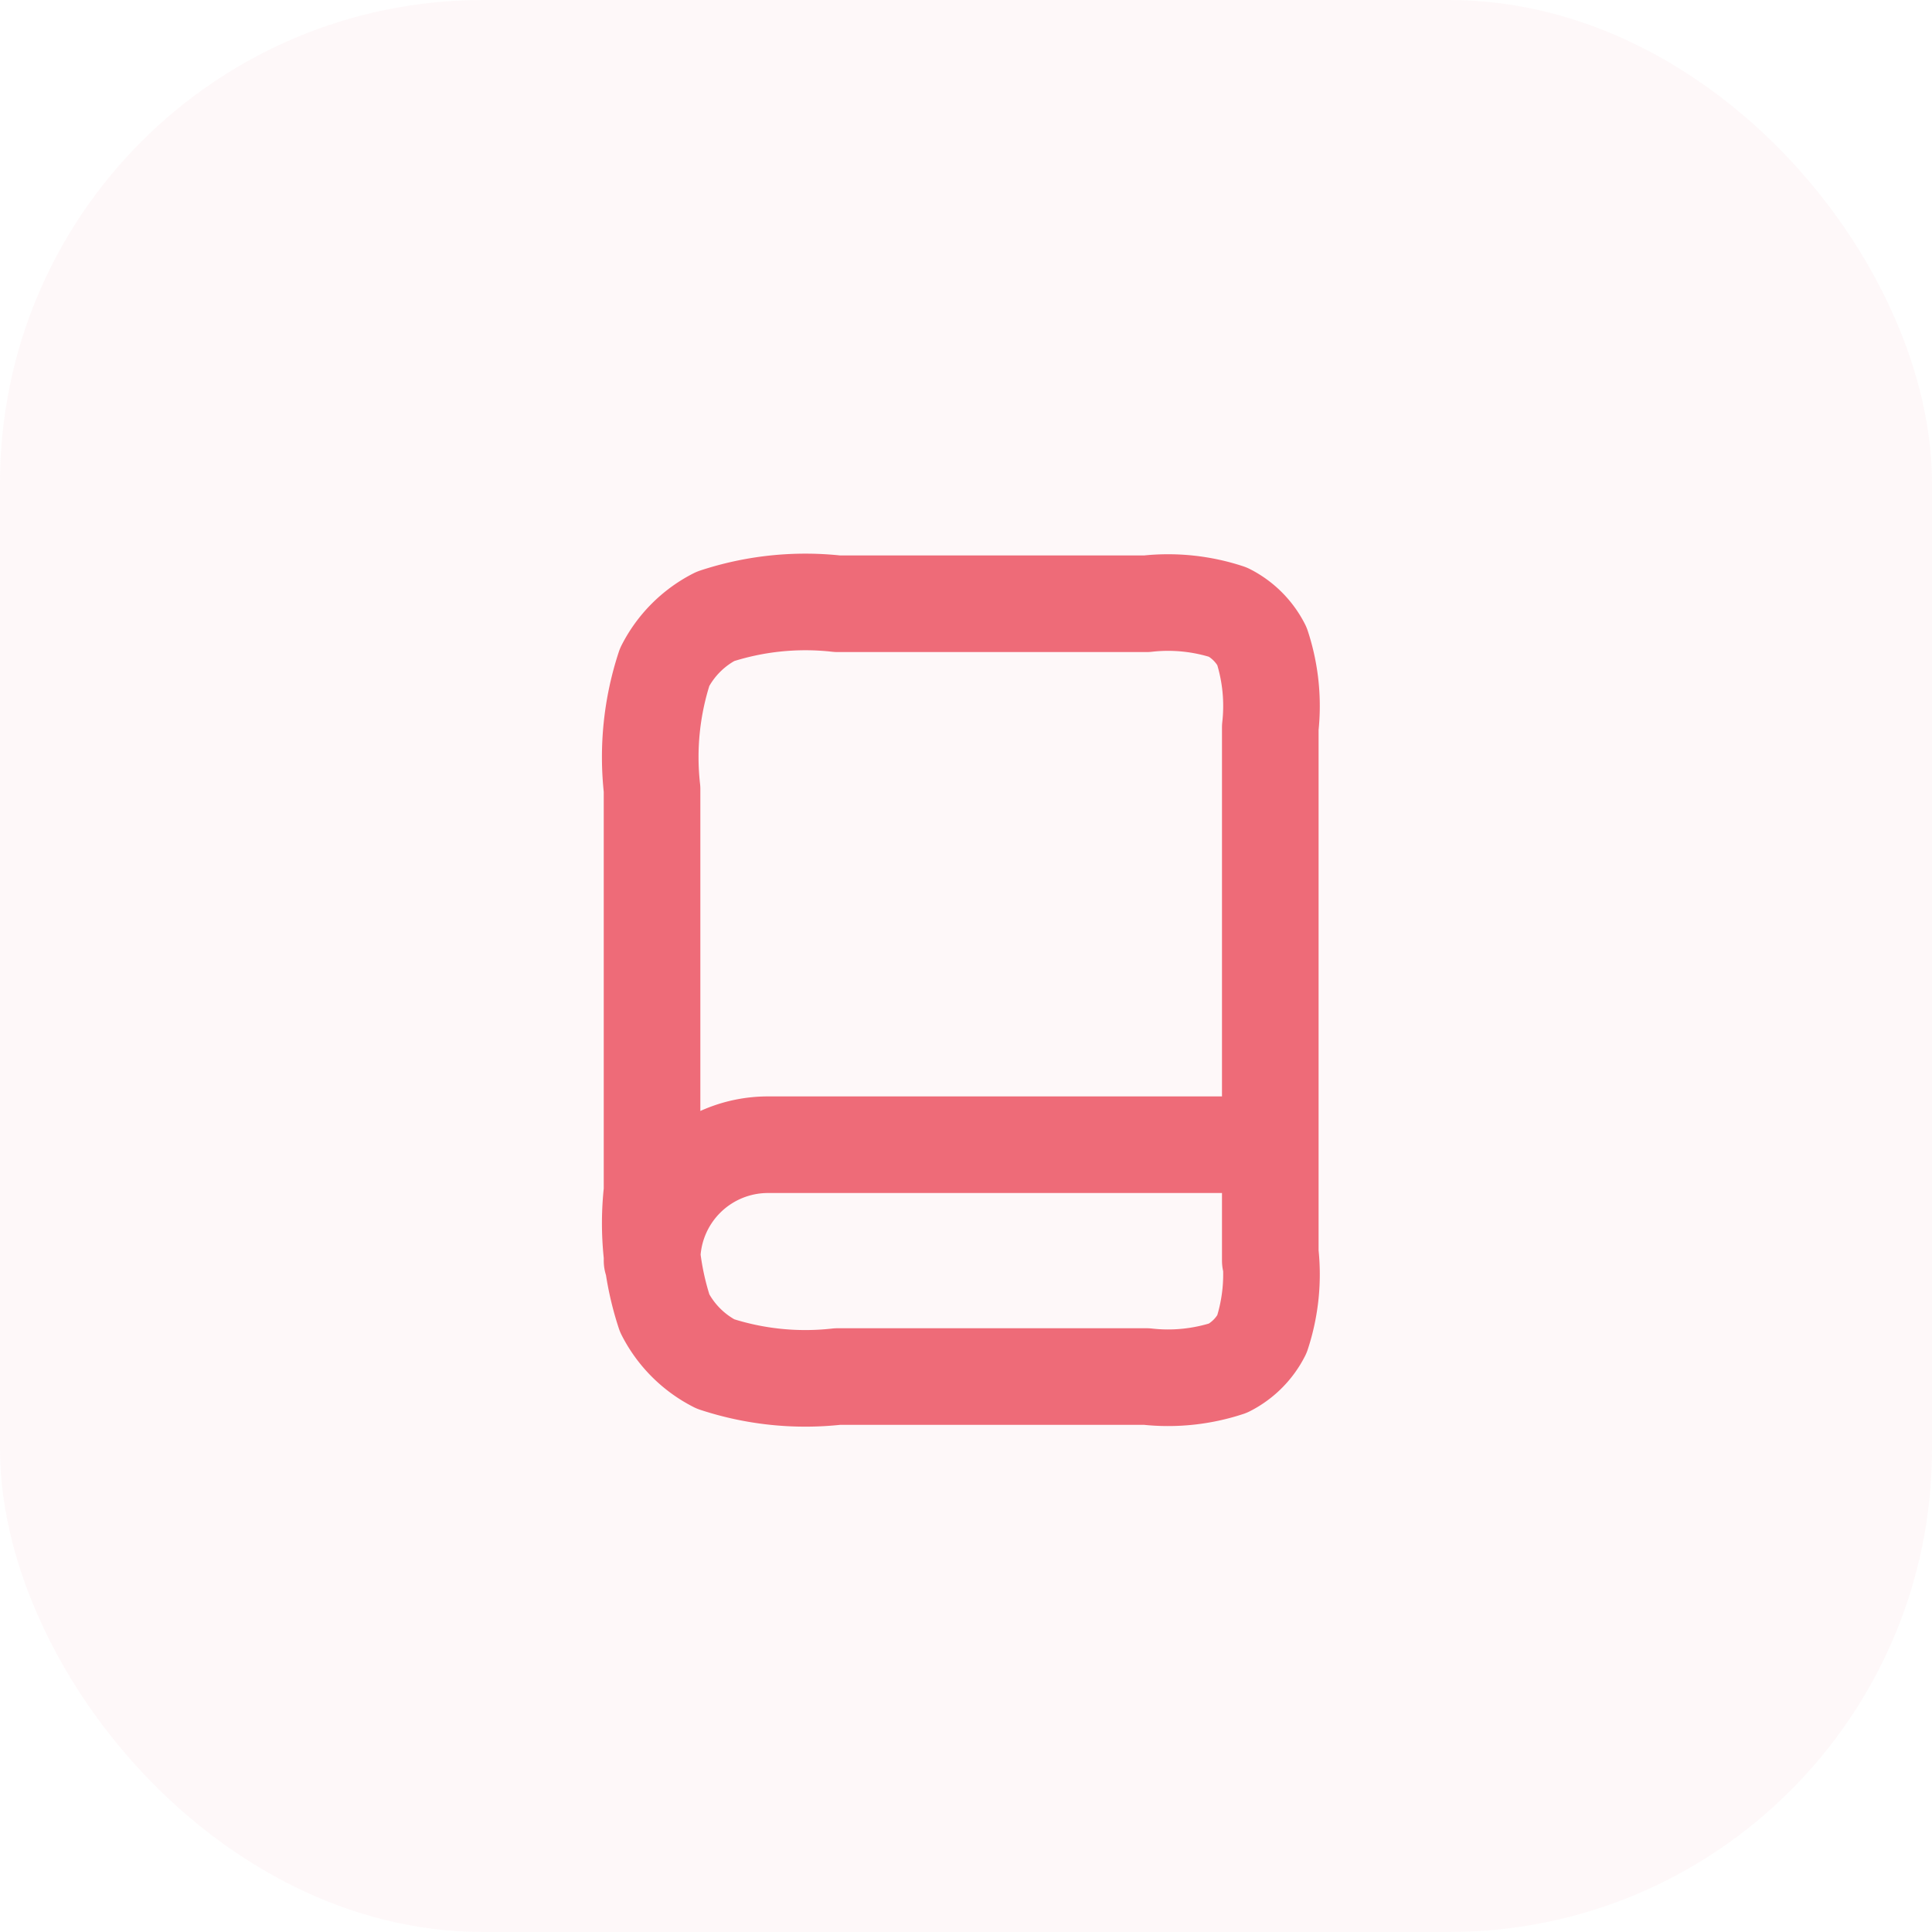
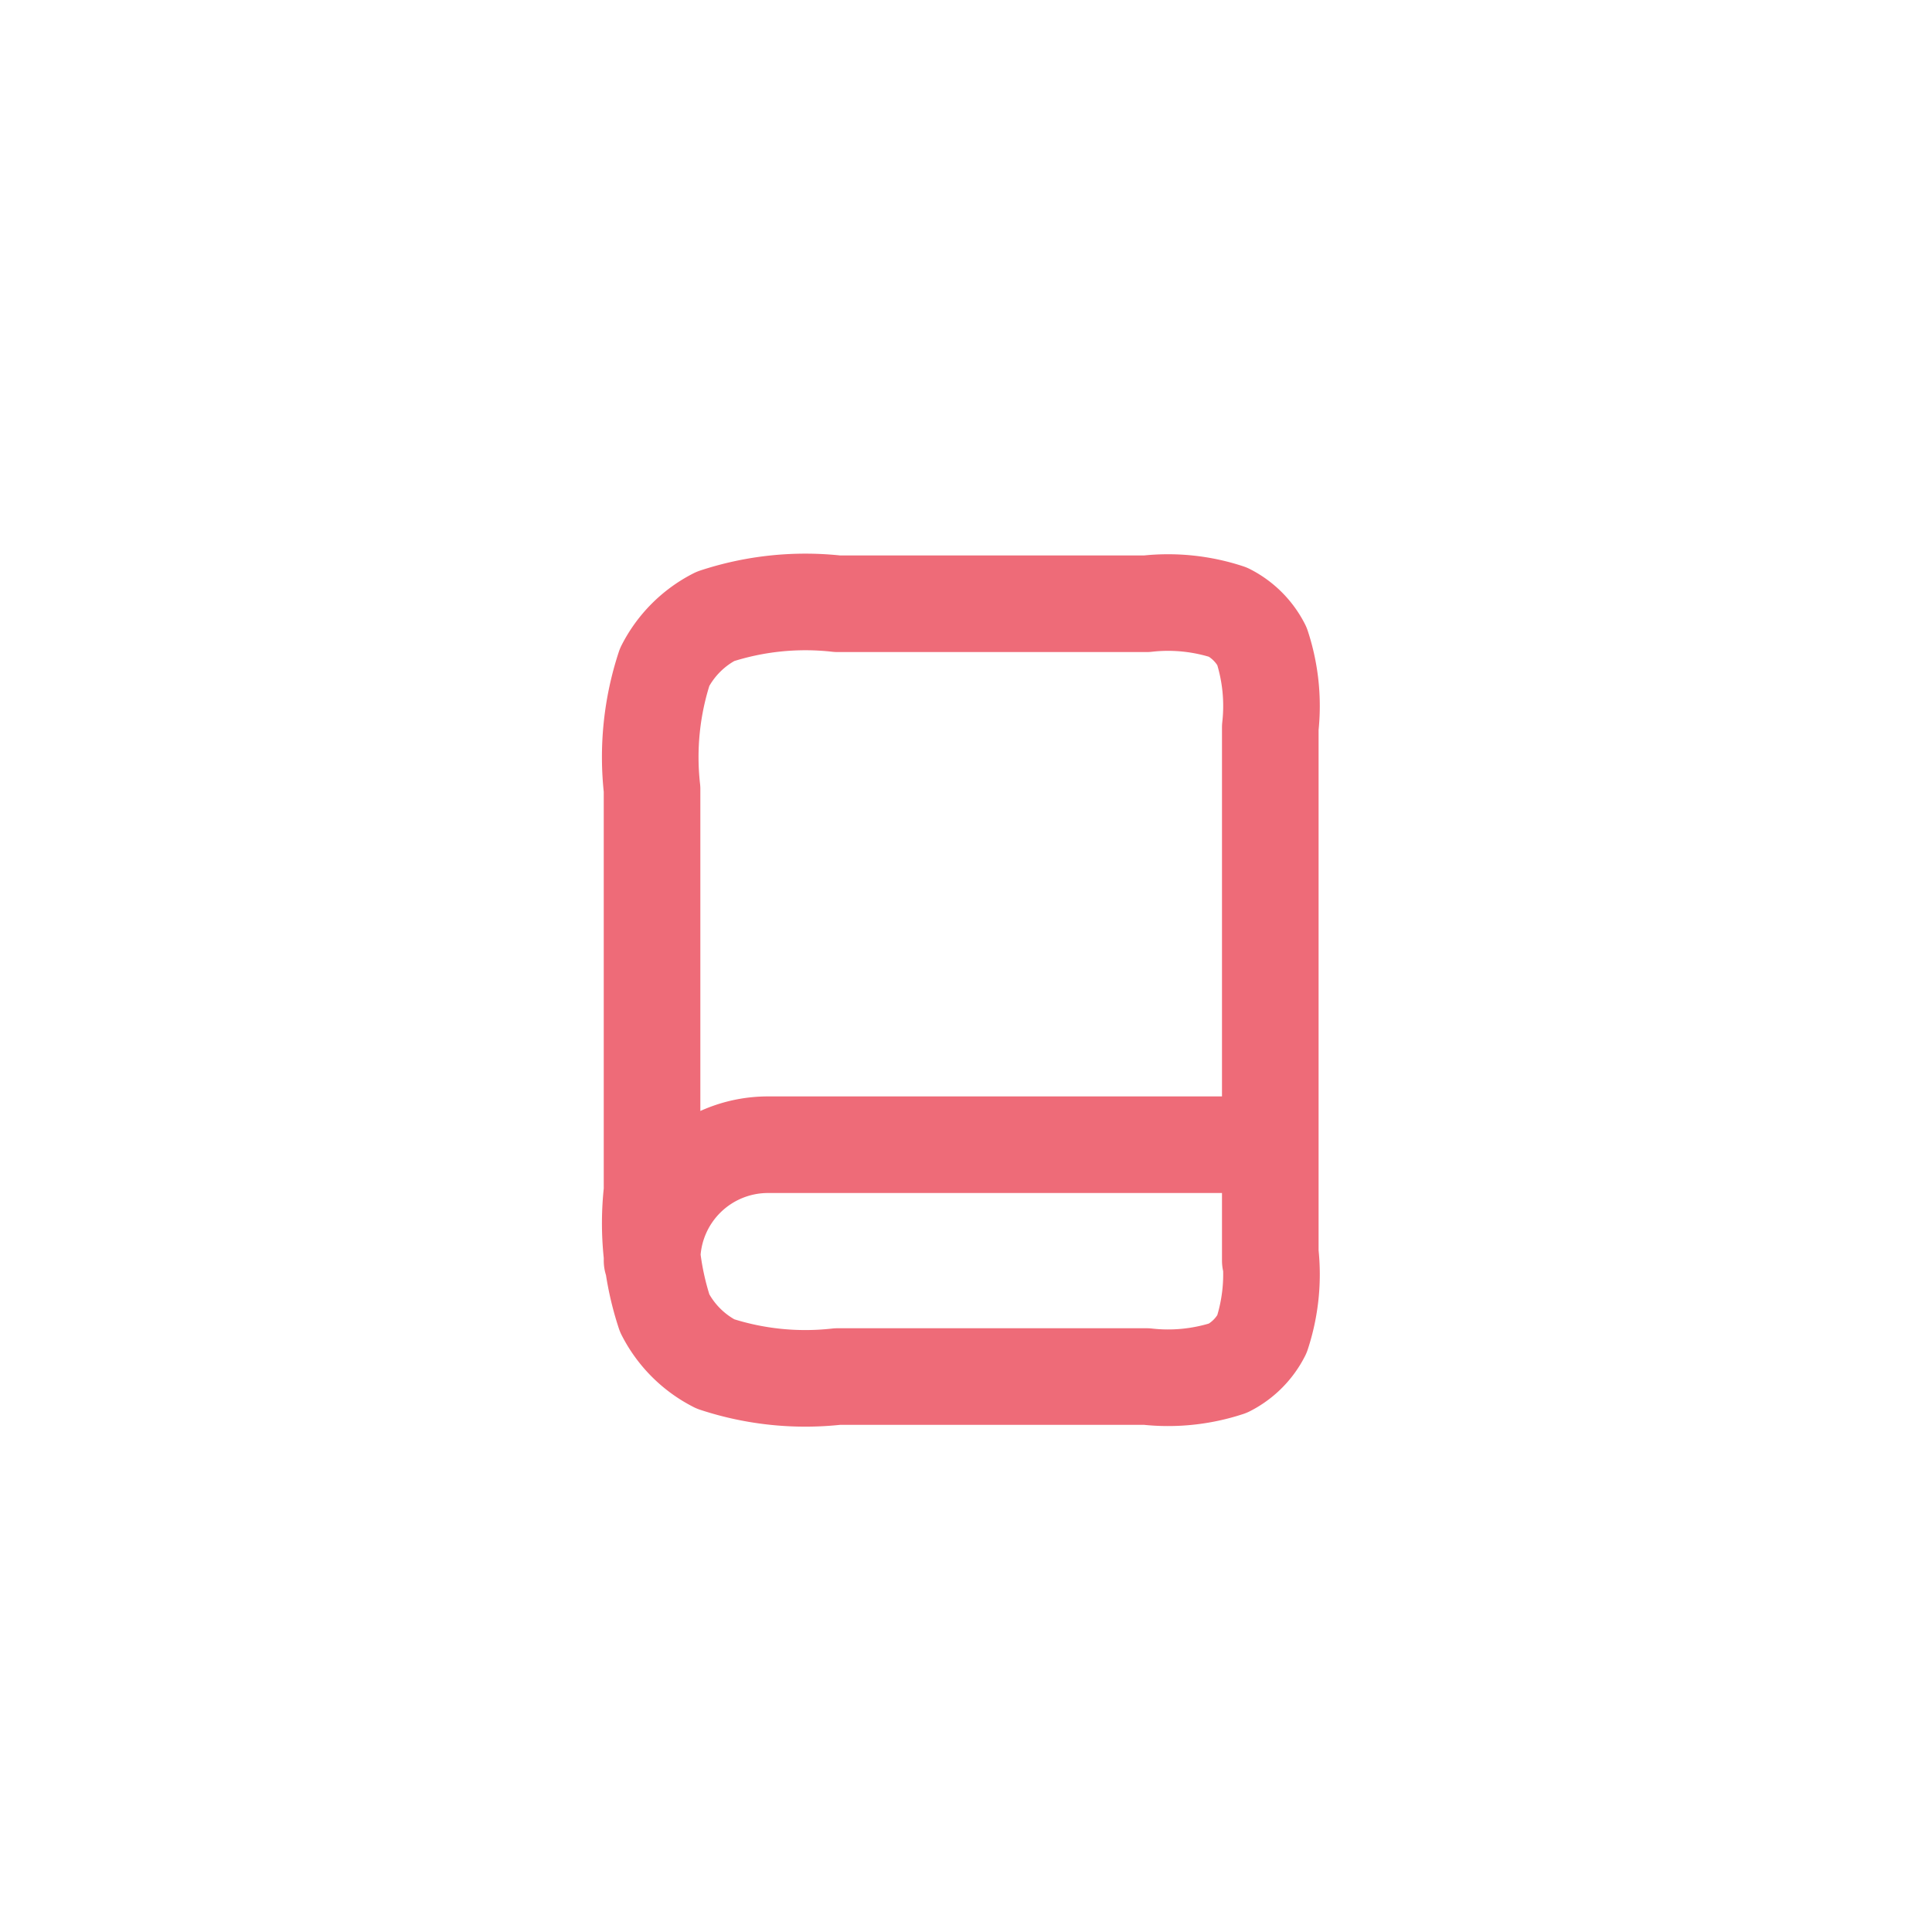
<svg xmlns="http://www.w3.org/2000/svg" width="40" height="40" viewBox="0 0 40 40">
  <g id="BOOKS" transform="translate(-661 -1015)">
-     <rect id="Rectangle_5646" data-name="Rectangle 5646" width="40" height="40" rx="10" transform="translate(661 1015)" fill="#ee6b78" opacity="0.05" />
    <path id="Book" d="M26.8,26.6V24.2H16.4A2.4,2.4,0,0,0,14,26.6M17.84,29h6.4a3.975,3.975,0,0,0,1.686-.174,1.6,1.6,0,0,0,.7-.7A3.975,3.975,0,0,0,26.8,26.44V15.56a3.975,3.975,0,0,0-.174-1.686,1.6,1.6,0,0,0-.7-.7A3.975,3.975,0,0,0,24.24,13h-6.4a5.962,5.962,0,0,0-2.53.262,2.4,2.4,0,0,0-1.049,1.049A5.962,5.962,0,0,0,14,16.84v8.32a5.962,5.962,0,0,0,.262,2.53,2.4,2.4,0,0,0,1.049,1.049A5.962,5.962,0,0,0,17.84,29Z" transform="translate(660.5 1014.5)" fill="none" stroke="#ee6b78" stroke-linecap="round" stroke-linejoin="round" stroke-width="2" />
  </g>
</svg>